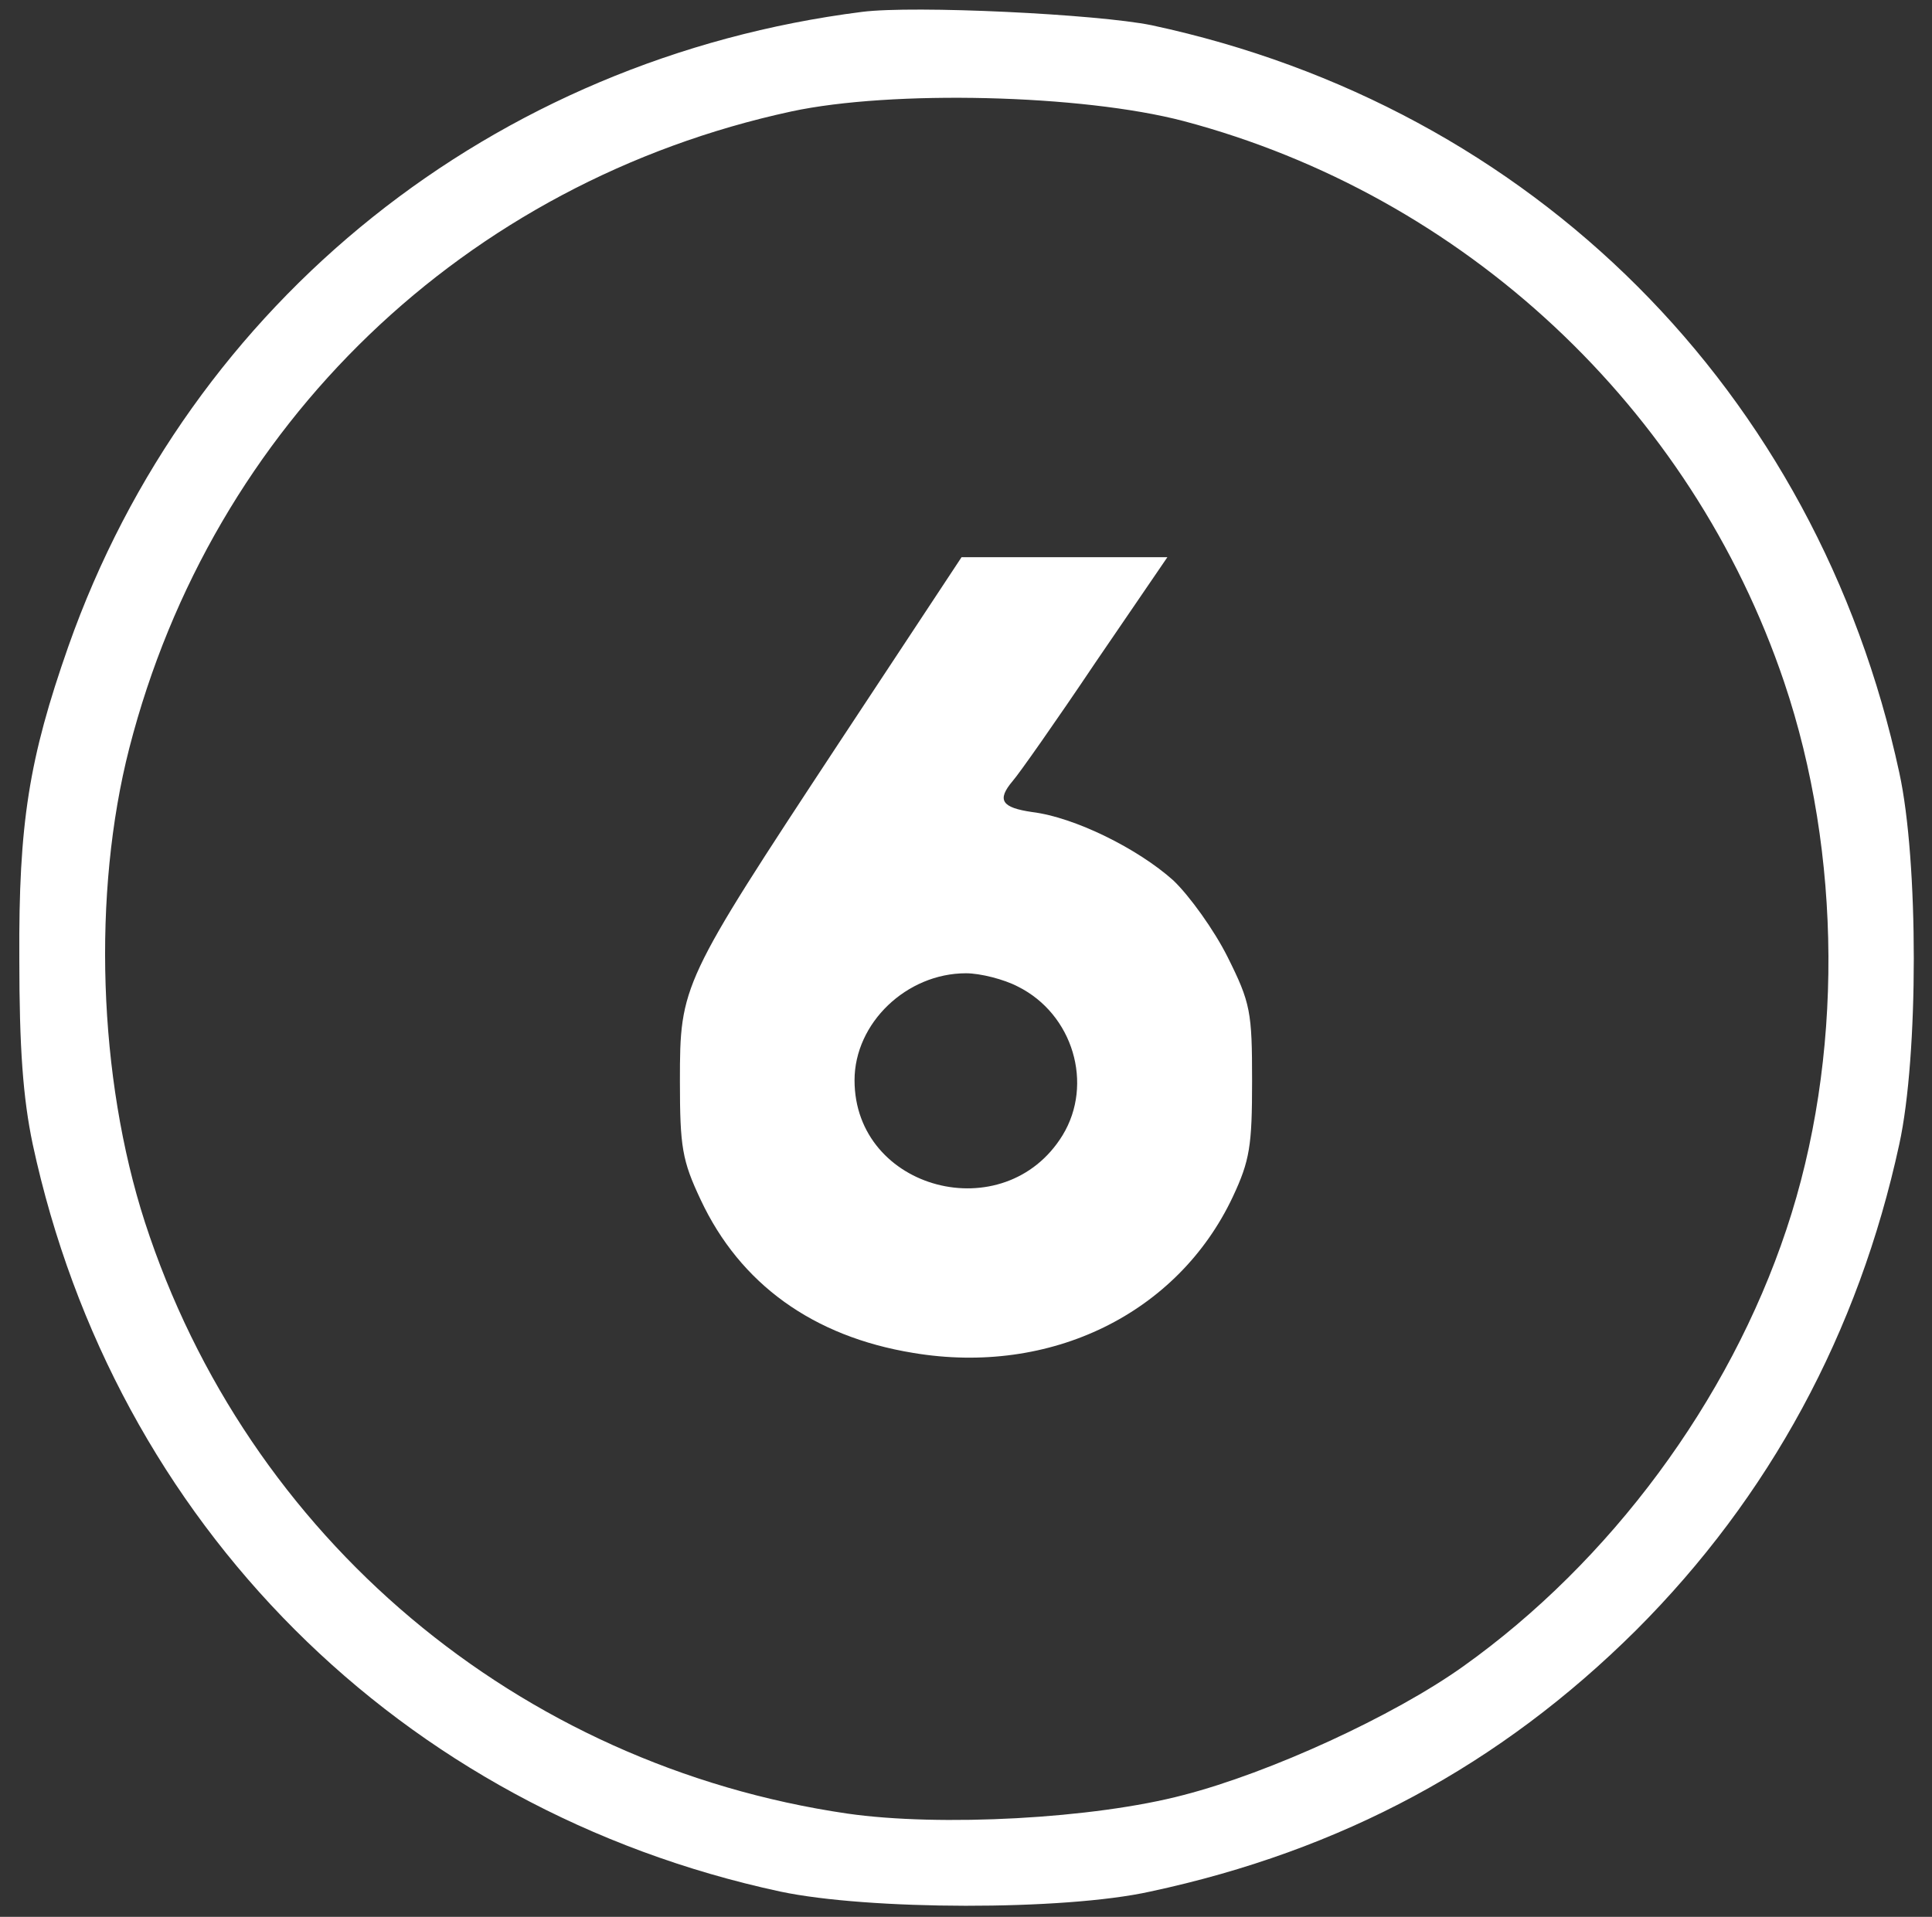
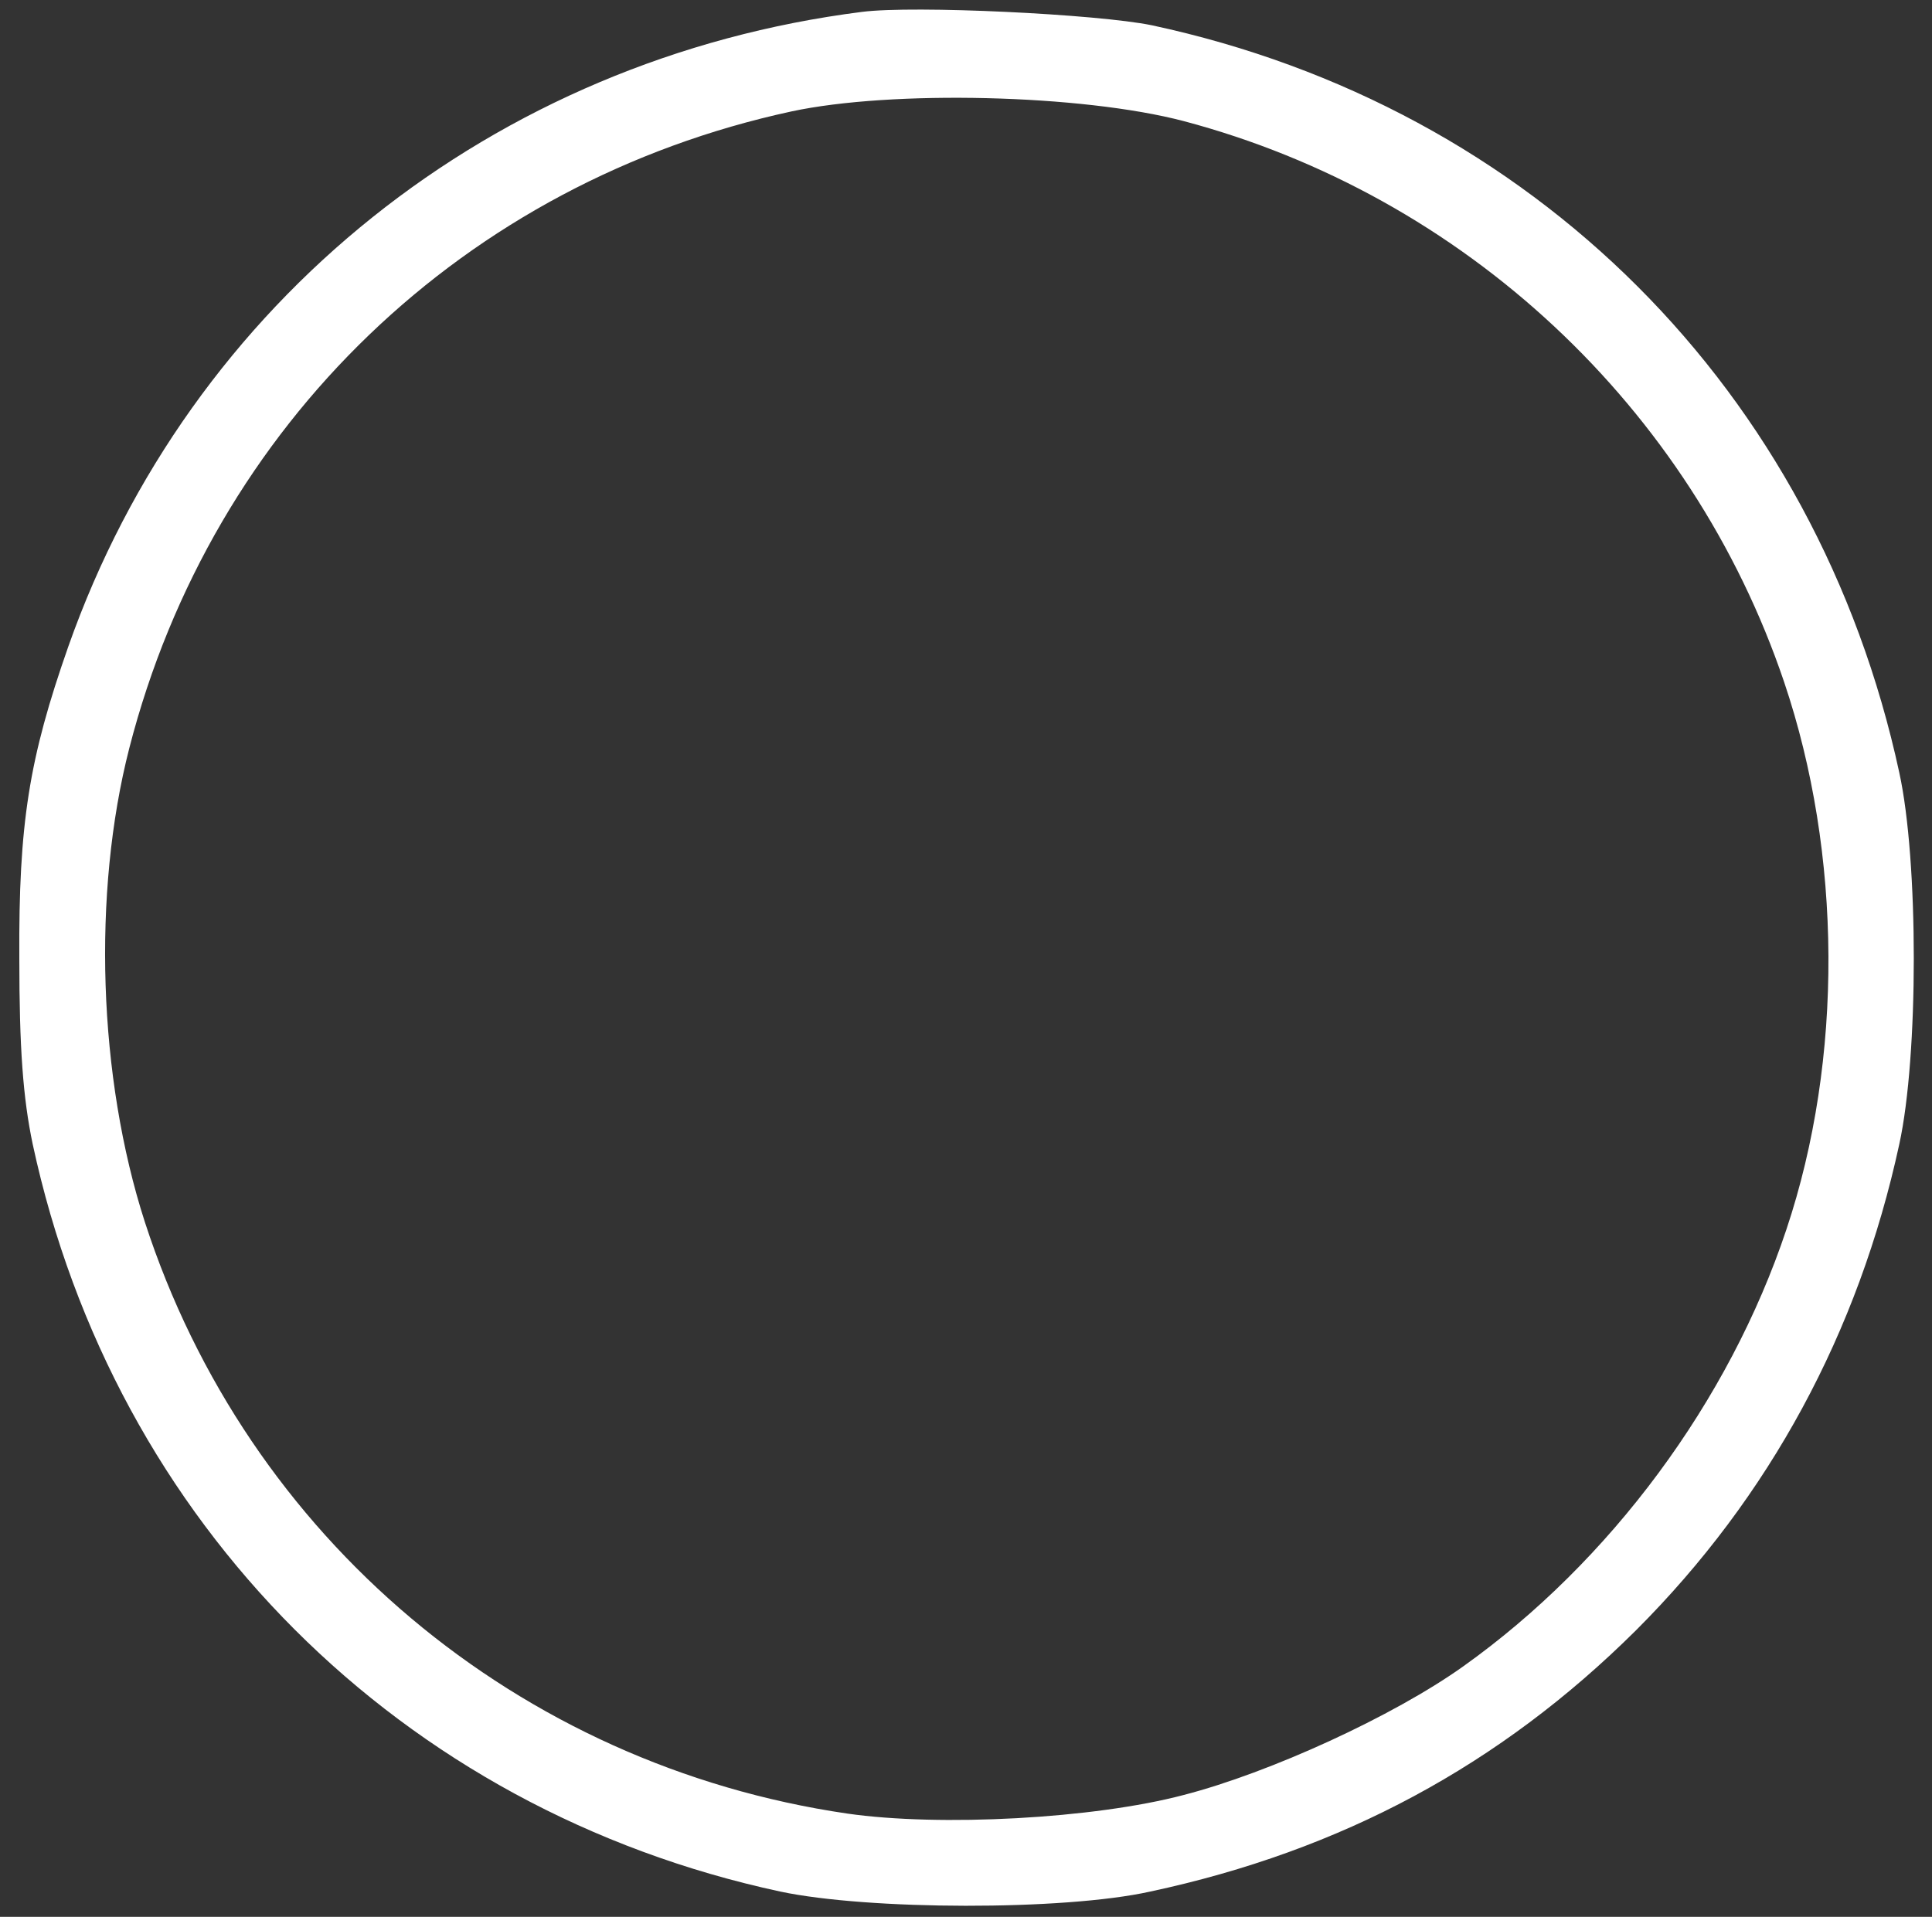
<svg xmlns="http://www.w3.org/2000/svg" version="1.1" id="Layer_1" x="0px" y="0px" width="260px" height="258px" viewBox="0 0 260 258" enable-background="new 0 0 260 258" xml:space="preserve">
  <rect x="0" y="0" width="260" height="258" fill="#333333" stroke="none" />
  <g transform="translate(0,258) scale(0.1,-0.1)">
-     <path fill="#FFFFFF" d="M1160,2563.999C663.999,2501.001,256.001,2175,92.002,1710C38.999,1558.999,25,1472.002,26.001,1290   c0-120.996,5-187.998,17.998-250c110-510.996,495-895.996,1006.001-1005.996c117.998-25,380.996-26.006,497.998,0   c257.002,55,471.006,170,654.004,351.992c178.994,179.004,298.994,400,353.994,654.004c26.006,119.004,26.006,381.001,0,500   C2445,2053.999,2062.998,2436.001,1550,2546.001C1477.002,2561.001,1230,2572.998,1160,2563.999z M1592.998,2417.002   c377.002-100,682.998-385,807.998-755c78.008-231.001,80-507.002,3.008-737.002c-77.002-230.996-237.002-447.002-435-587.998   c-94.004-67.002-260-142.998-376.006-172.998c-120.996-32.002-327.998-43.008-452.998-25C697.002,204.004,332.998,510,195,935   c-62.998,195-71.001,442.998-21.001,637.998C286.001,2008.999,626.001,2335,1065,2430   C1200,2458.999,1455.996,2452.998,1592.998,2417.002z" />
-     <path fill="#FFFFFF" d="M1127.002,1577.002C917.002,1257.998,915,1254.004,915,1125c0-89.004,2.998-107.002,27.998-160   c53.003-112.998,151.001-184.004,286.001-205.996c185.005-31.006,356.001,52.998,430.005,210   C1682.002,1017.998,1685,1037.998,1685,1125c0,92.998-2.002,105-32.998,167.002c-17.998,35.996-51.006,81.997-72.998,102.998   c-48.008,42.998-133.008,85-190,92.002c-41.006,5.996-48.008,15.996-26.006,41.997c7.998,8.999,57.998,80,111.006,158.999   L1570.996,1830h-138.994h-138.003L1127.002,1577.002z M1370,1252.002c74.004-37.002,102.002-131.006,60-200   c-77.998-127.002-280-74.004-280,73.994c0,77.002,70,144.004,150,144.004C1319.004,1270,1350.996,1262.002,1370,1252.002z" />
+     <path fill="#FFFFFF" d="M1160,2563.999C663.999,2501.001,256.001,2175,92.002,1710C38.999,1558.999,25,1472.002,26.001,1290   c0-120.996,5-187.998,17.998-250c110-510.996,495-895.996,1006.001-1005.996c117.998-25,380.996-26.006,497.998,0   c257.002,55,471.006,170,654.004,351.992c178.994,179.004,298.994,400,353.994,654.004c26.006,119.004,26.006,381.001,0,500   C2445,2053.999,2062.998,2436.001,1550,2546.001C1477.002,2561.001,1230,2572.998,1160,2563.999M1592.998,2417.002   c377.002-100,682.998-385,807.998-755c78.008-231.001,80-507.002,3.008-737.002c-77.002-230.996-237.002-447.002-435-587.998   c-94.004-67.002-260-142.998-376.006-172.998c-120.996-32.002-327.998-43.008-452.998-25C697.002,204.004,332.998,510,195,935   c-62.998,195-71.001,442.998-21.001,637.998C286.001,2008.999,626.001,2335,1065,2430   C1200,2458.999,1455.996,2452.998,1592.998,2417.002z" />
  </g>
</svg>